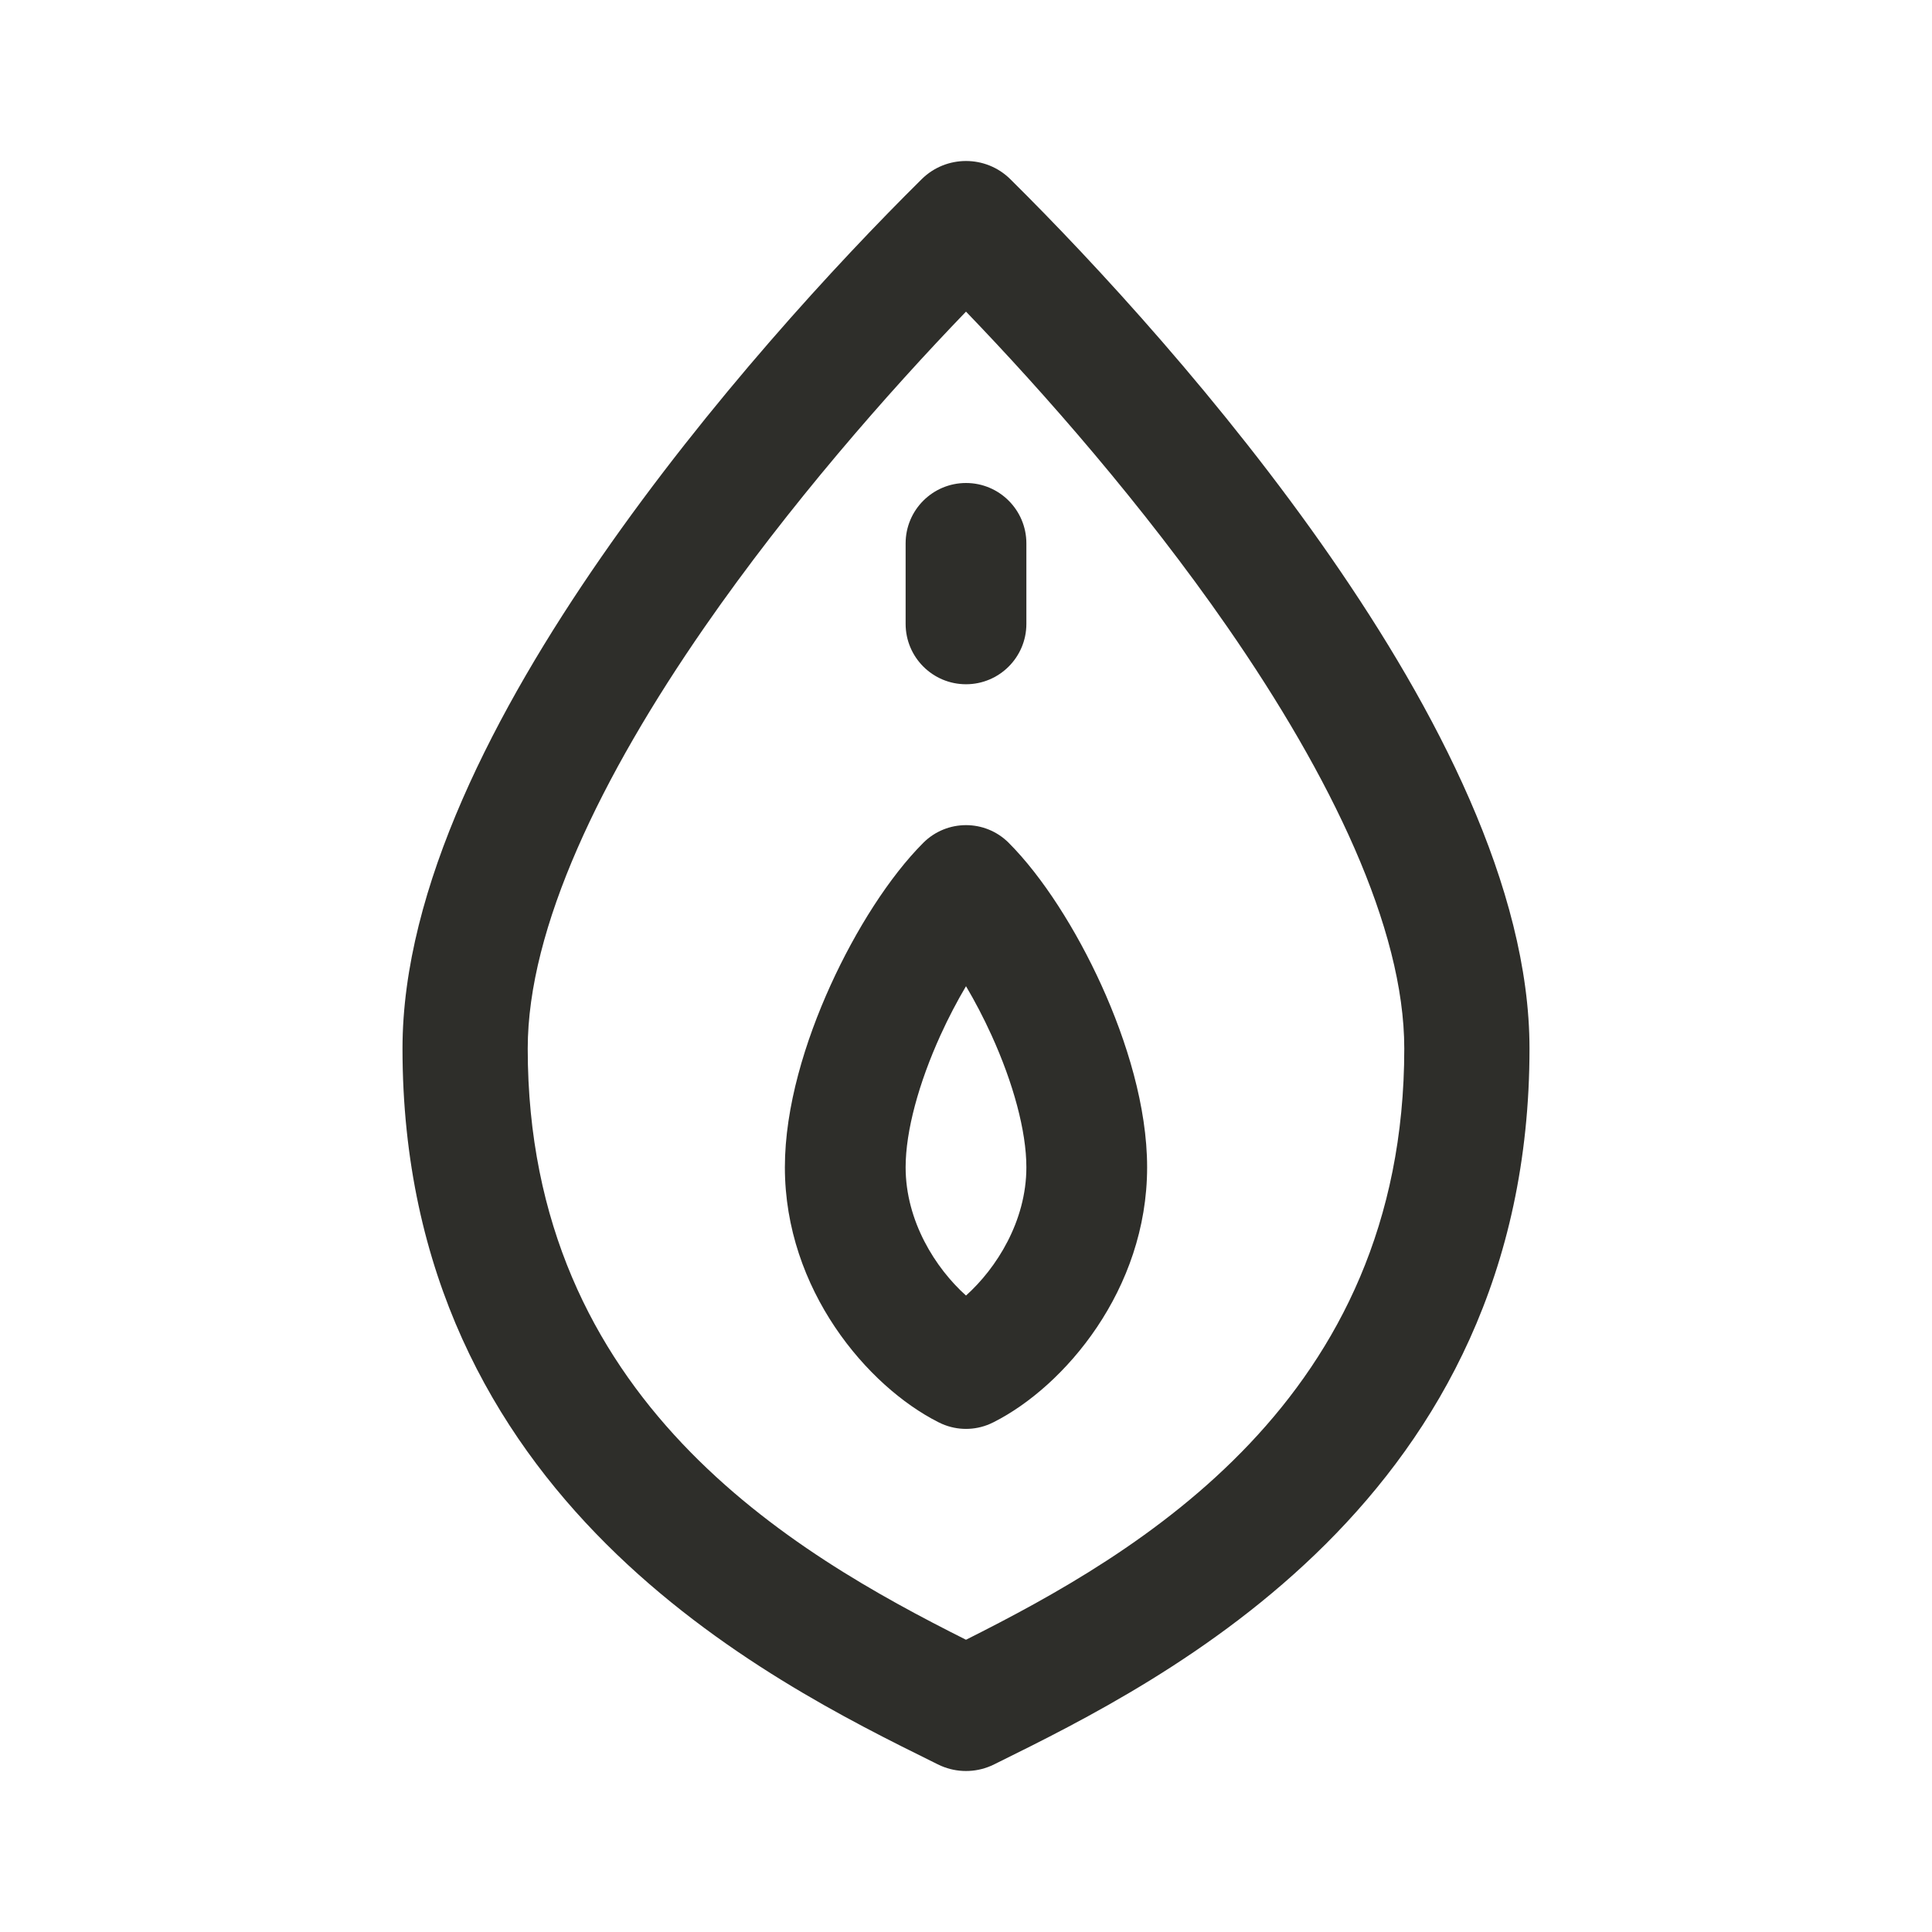
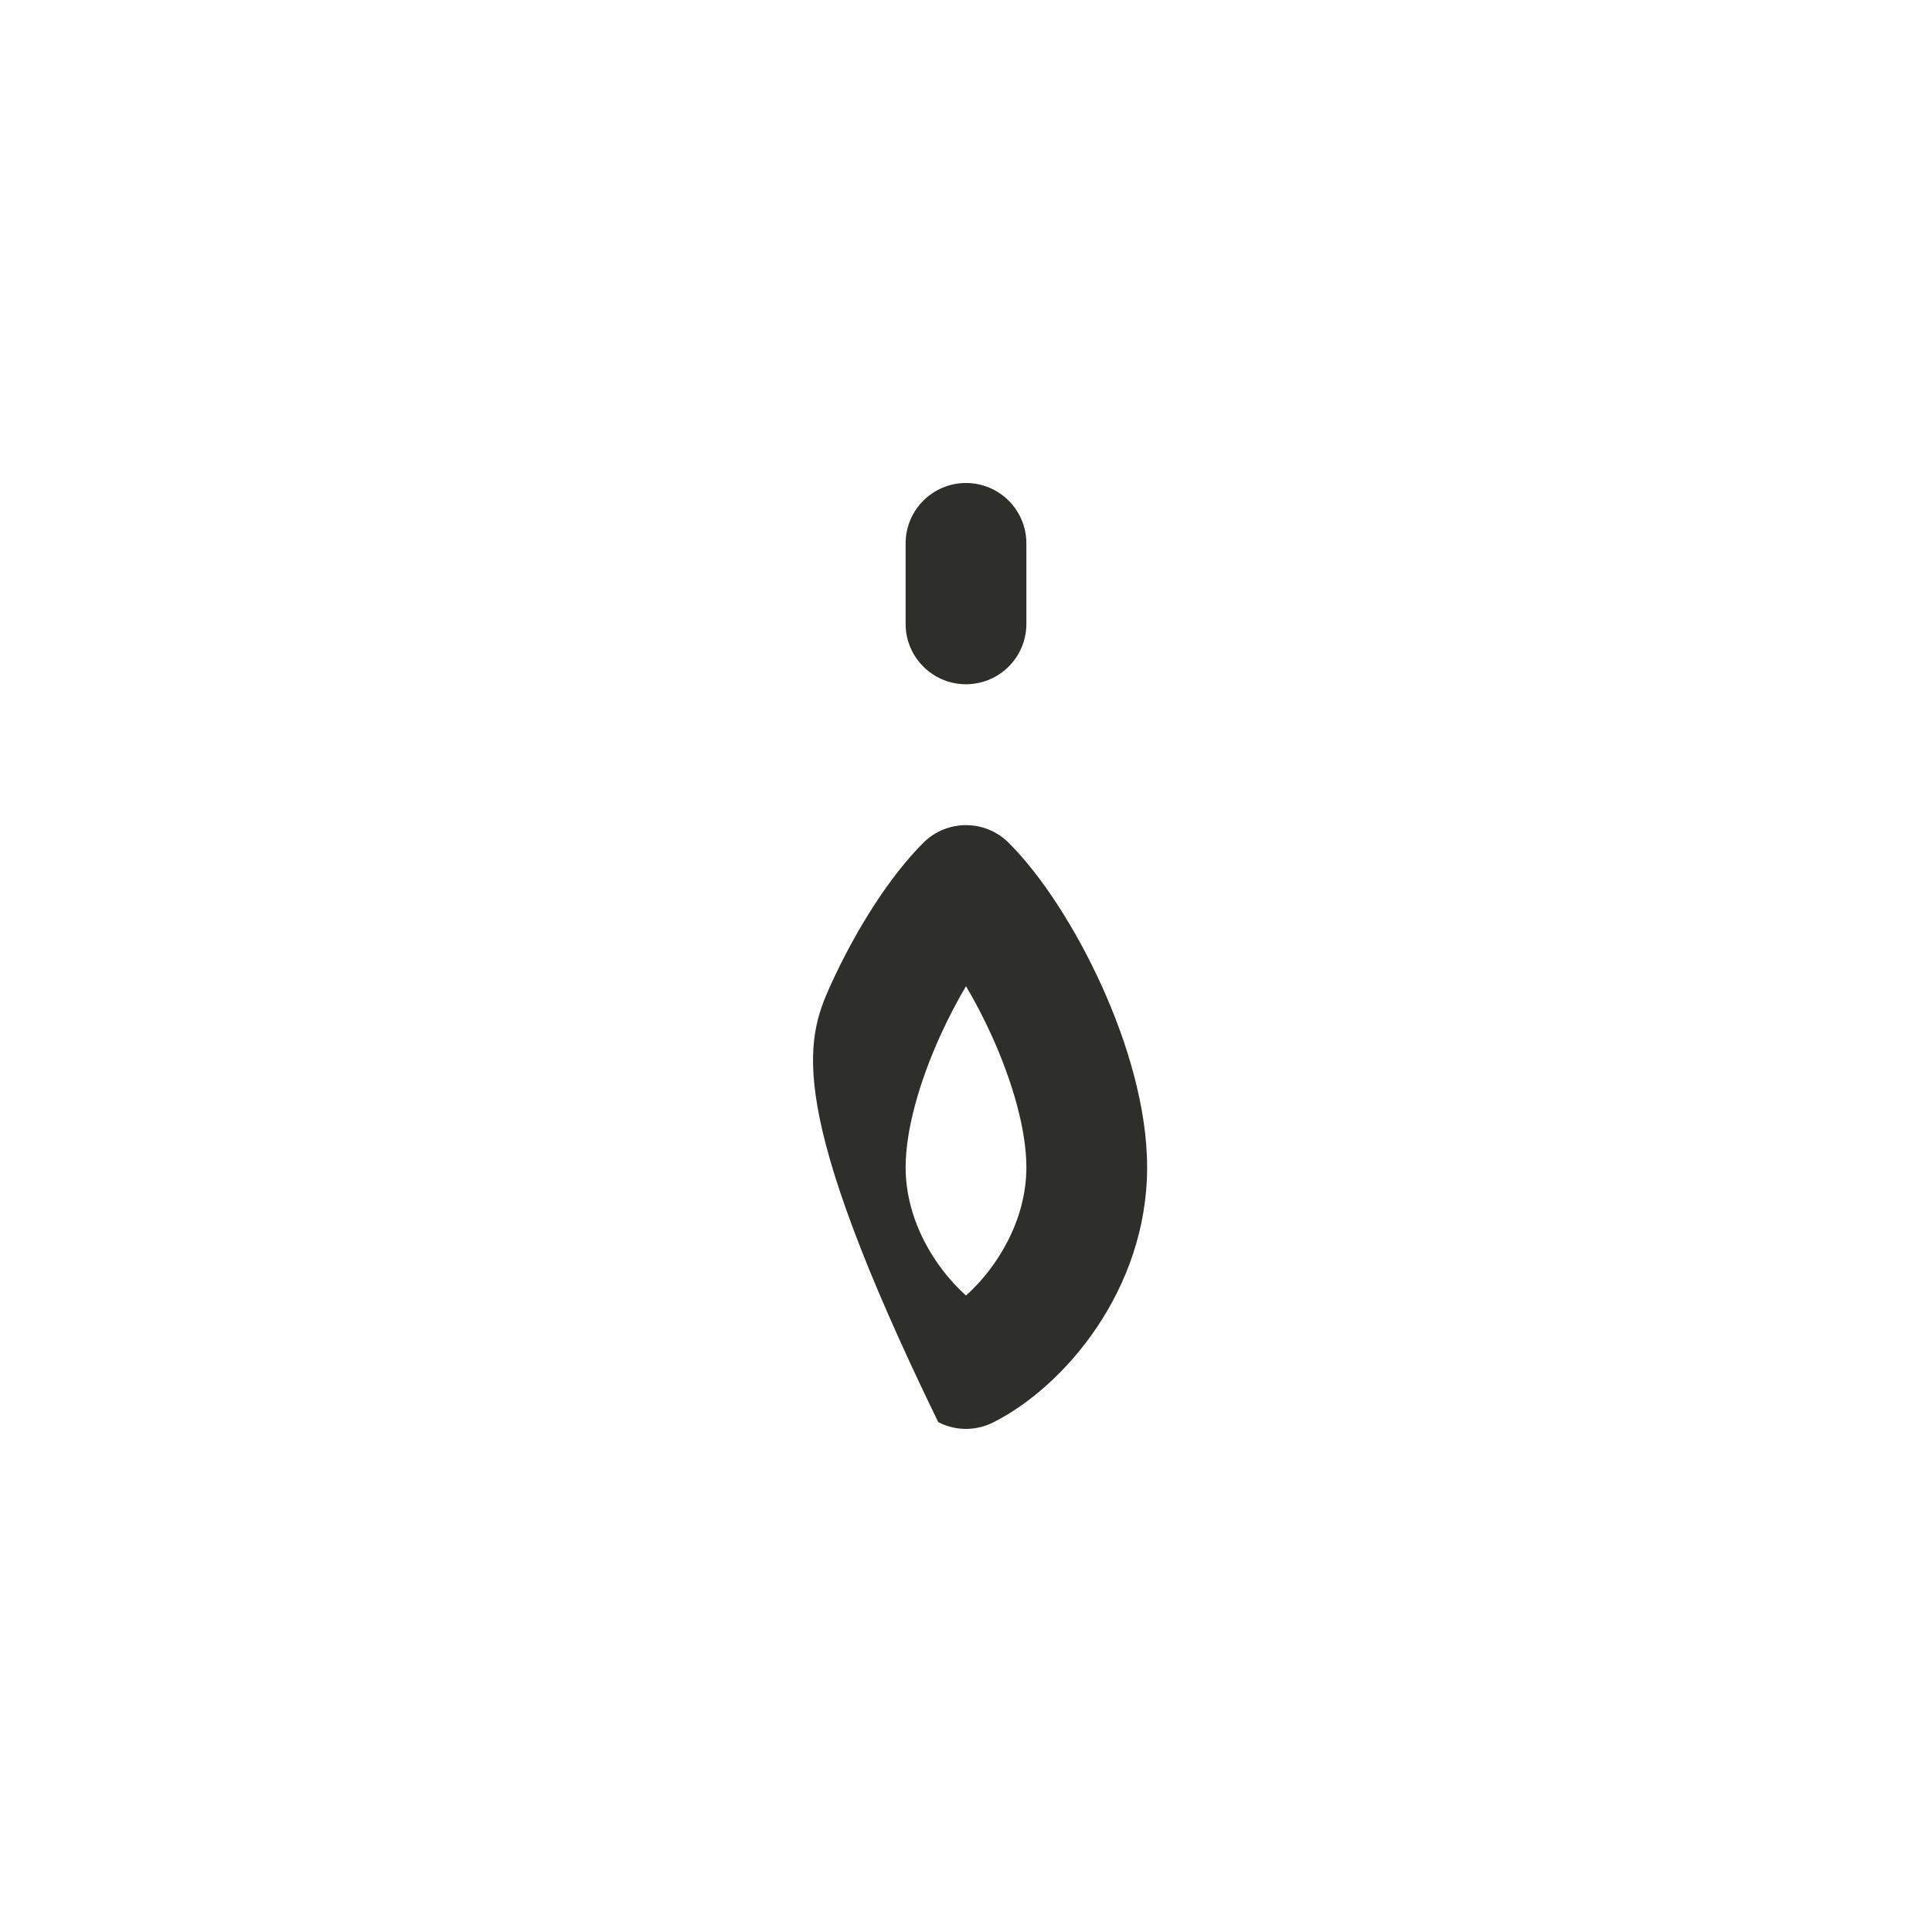
<svg xmlns="http://www.w3.org/2000/svg" width="120" height="120" viewBox="0 0 120 120" fill="none">
  <g id="vagina_2">
-     <path id="Union" fill-rule="evenodd" clip-rule="evenodd" d="M62.656 52.353C64.743 54.441 66.843 57.742 68.414 61.198C69.983 64.651 71.25 68.75 71.25 72.5C71.25 80.114 66.108 86.114 61.725 88.33C61.648 88.37 61.57 88.407 61.49 88.441C61.007 88.651 60.5 88.751 60 88.751C59.5 88.751 58.993 88.651 58.509 88.441C58.43 88.407 58.352 88.37 58.275 88.33C53.892 86.114 48.75 80.114 48.75 72.5C48.75 68.75 50.017 64.651 51.586 61.198C53.157 57.741 55.258 54.439 57.346 52.35C58.811 50.886 61.187 50.884 62.652 52.348C62.653 52.35 62.654 52.351 62.656 52.353ZM60 80.469C61.892 78.774 63.75 75.846 63.75 72.5C63.75 70.25 62.933 67.266 61.586 64.302C61.087 63.204 60.546 62.177 60 61.255C59.454 62.177 58.913 63.204 58.414 64.302C57.067 67.266 56.25 70.25 56.25 72.5C56.25 75.846 58.108 78.774 60 80.469Z" fill="#2E2E2A" />
-     <path id="Union_2" fill-rule="evenodd" clip-rule="evenodd" d="M62.75 11.127C68.04 16.359 75.992 24.99 82.652 34.6C89.193 44.037 95 55.132 95 65.128C95 93.15 72.263 104.391 61.957 109.485L61.78 109.573C61.703 109.612 61.625 109.649 61.546 109.682C61.044 109.898 60.518 110 60 110C59.482 110 58.956 109.898 58.454 109.682C58.375 109.649 58.297 109.612 58.22 109.573L58.043 109.485C47.737 104.391 25 93.15 25 65.128C25 55.132 30.807 44.037 37.348 34.6C44.008 24.99 51.96 16.359 57.25 11.127C58.769 9.624 61.231 9.624 62.75 11.127ZM60 101.848C70.704 96.474 87.222 86.965 87.222 65.128C87.222 57.633 82.659 48.216 76.237 38.949C70.99 31.379 64.843 24.384 60 19.355C55.157 24.384 49.01 31.379 43.763 38.949C37.341 48.216 32.778 57.633 32.778 65.128C32.778 86.965 49.296 96.474 60 101.848Z" fill="#2E2E2A" />
+     <path id="Union" fill-rule="evenodd" clip-rule="evenodd" d="M62.656 52.353C64.743 54.441 66.843 57.742 68.414 61.198C69.983 64.651 71.25 68.75 71.25 72.5C71.25 80.114 66.108 86.114 61.725 88.33C61.648 88.37 61.57 88.407 61.49 88.441C61.007 88.651 60.5 88.751 60 88.751C59.5 88.751 58.993 88.651 58.509 88.441C58.43 88.407 58.352 88.37 58.275 88.33C48.75 68.75 50.017 64.651 51.586 61.198C53.157 57.741 55.258 54.439 57.346 52.35C58.811 50.886 61.187 50.884 62.652 52.348C62.653 52.35 62.654 52.351 62.656 52.353ZM60 80.469C61.892 78.774 63.75 75.846 63.75 72.5C63.75 70.25 62.933 67.266 61.586 64.302C61.087 63.204 60.546 62.177 60 61.255C59.454 62.177 58.913 63.204 58.414 64.302C57.067 67.266 56.25 70.25 56.25 72.5C56.25 75.846 58.108 78.774 60 80.469Z" fill="#2E2E2A" />
    <path id="Vector 13 (Stroke)" fill-rule="evenodd" clip-rule="evenodd" d="M60 30C62.071 30 63.75 31.679 63.75 33.75V38.75C63.75 40.821 62.071 42.5 60 42.5C57.929 42.5 56.25 40.821 56.25 38.75V33.75C56.25 31.679 57.929 30 60 30Z" fill="#2E2E2A" />
  </g>
</svg>